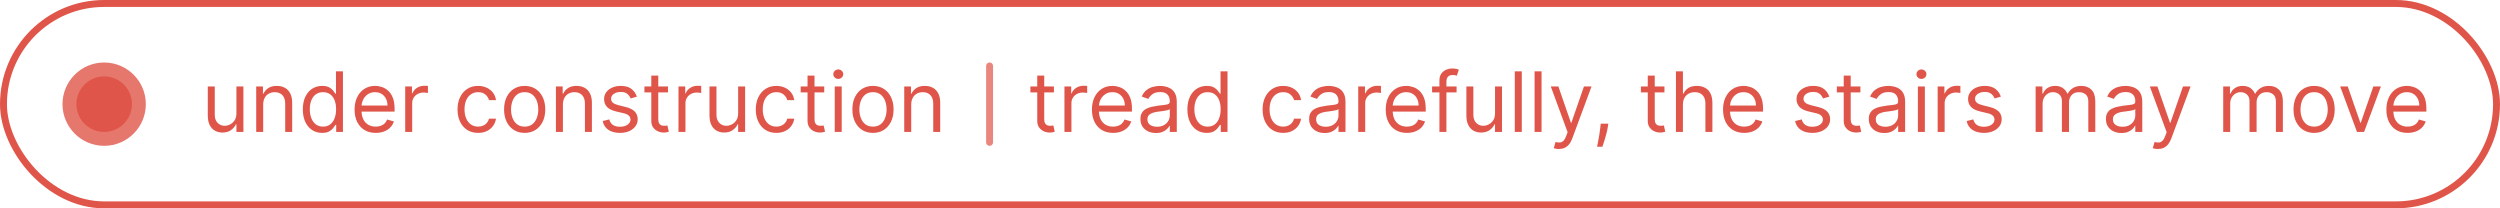
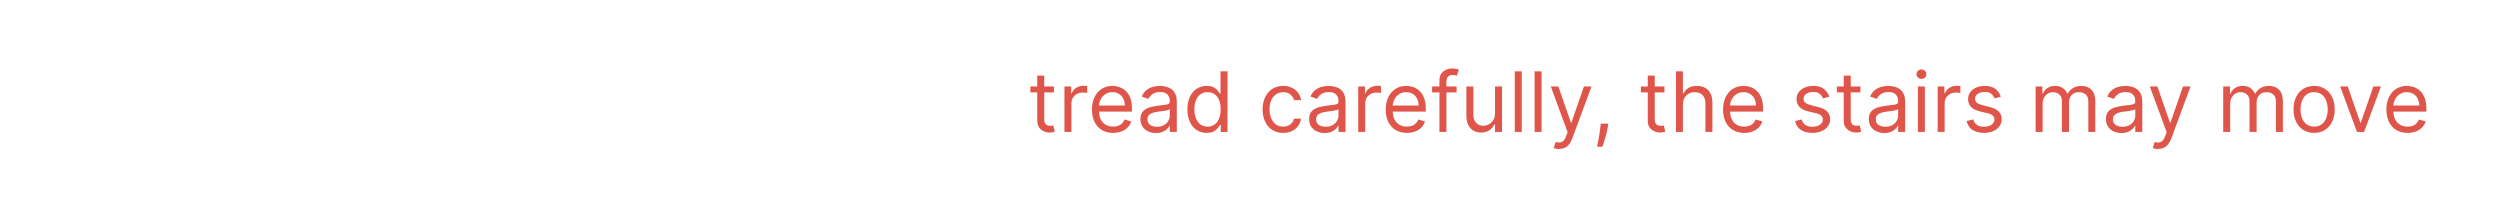
<svg xmlns="http://www.w3.org/2000/svg" width="360" height="30" viewBox="0 0 360 30" fill="none">
  <rect x="0.5" y="0.5" width="359" height="29" rx="14.5" fill="white" />
-   <rect x="0.5" y="0.5" width="359" height="29" rx="14.5" stroke="#E05549" />
  <g opacity="0.8" filter="url(#filter0_f_2062_161)">
-     <circle cx="15" cy="15" r="6" fill="#E05549" />
-   </g>
-   <circle cx="15" cy="15" r="4" fill="#E05549" />
-   <path d="M34.045 16.324V12.454H35.051V19H34.045V17.892H33.977C33.824 18.224 33.585 18.507 33.261 18.74C32.938 18.97 32.528 19.085 32.034 19.085C31.625 19.085 31.261 18.996 30.943 18.817C30.625 18.635 30.375 18.362 30.193 17.999C30.011 17.632 29.921 17.171 29.921 16.614V12.454H30.926V16.546C30.926 17.023 31.06 17.403 31.327 17.688C31.597 17.972 31.94 18.114 32.358 18.114C32.608 18.114 32.862 18.05 33.121 17.922C33.382 17.794 33.601 17.598 33.777 17.334C33.956 17.07 34.045 16.733 34.045 16.324ZM37.899 15.062V19H36.893V12.454H37.865V13.477H37.95C38.103 13.145 38.336 12.878 38.649 12.676C38.961 12.472 39.365 12.369 39.859 12.369C40.302 12.369 40.69 12.46 41.022 12.642C41.355 12.821 41.613 13.094 41.798 13.46C41.983 13.824 42.075 14.284 42.075 14.841V19H41.069V14.909C41.069 14.395 40.936 13.994 40.669 13.707C40.402 13.418 40.035 13.273 39.569 13.273C39.248 13.273 38.961 13.342 38.709 13.482C38.459 13.621 38.261 13.824 38.116 14.091C37.971 14.358 37.899 14.682 37.899 15.062ZM46.384 19.136C45.839 19.136 45.357 18.999 44.94 18.723C44.522 18.445 44.195 18.053 43.959 17.547C43.724 17.038 43.606 16.438 43.606 15.744C43.606 15.057 43.724 14.46 43.959 13.954C44.195 13.449 44.523 13.058 44.944 12.783C45.364 12.507 45.85 12.369 46.401 12.369C46.827 12.369 47.164 12.44 47.411 12.582C47.661 12.722 47.852 12.881 47.982 13.06C48.116 13.236 48.219 13.381 48.293 13.494H48.379V10.273H49.384V19H48.413V17.994H48.293C48.219 18.114 48.114 18.264 47.978 18.446C47.842 18.625 47.647 18.785 47.394 18.928C47.141 19.067 46.805 19.136 46.384 19.136ZM46.521 18.233C46.924 18.233 47.265 18.128 47.543 17.918C47.822 17.704 48.033 17.41 48.178 17.035C48.323 16.658 48.396 16.222 48.396 15.727C48.396 15.239 48.325 14.811 48.182 14.445C48.041 14.075 47.83 13.788 47.552 13.584C47.273 13.376 46.93 13.273 46.521 13.273C46.094 13.273 45.739 13.382 45.455 13.601C45.174 13.817 44.962 14.111 44.82 14.483C44.681 14.852 44.611 15.267 44.611 15.727C44.611 16.193 44.682 16.616 44.825 16.997C44.969 17.375 45.182 17.676 45.464 17.901C45.748 18.122 46.1 18.233 46.521 18.233ZM54.11 19.136C53.479 19.136 52.935 18.997 52.478 18.719C52.023 18.438 51.673 18.046 51.425 17.543C51.181 17.037 51.059 16.449 51.059 15.778C51.059 15.108 51.181 14.517 51.425 14.006C51.673 13.492 52.016 13.091 52.457 12.804C52.9 12.514 53.417 12.369 54.008 12.369C54.349 12.369 54.685 12.426 55.018 12.54C55.35 12.653 55.653 12.838 55.925 13.094C56.198 13.347 56.416 13.682 56.577 14.099C56.739 14.517 56.82 15.031 56.82 15.642V16.068H51.775V15.199H55.798C55.798 14.829 55.724 14.5 55.576 14.21C55.431 13.921 55.224 13.692 54.954 13.524C54.687 13.357 54.371 13.273 54.008 13.273C53.607 13.273 53.261 13.372 52.968 13.571C52.678 13.767 52.455 14.023 52.299 14.338C52.143 14.653 52.065 14.992 52.065 15.352V15.932C52.065 16.426 52.15 16.845 52.32 17.189C52.494 17.53 52.734 17.79 53.041 17.969C53.347 18.145 53.704 18.233 54.11 18.233C54.374 18.233 54.613 18.196 54.826 18.122C55.042 18.046 55.228 17.932 55.384 17.781C55.541 17.628 55.661 17.438 55.746 17.21L56.718 17.483C56.616 17.812 56.444 18.102 56.202 18.352C55.961 18.599 55.663 18.793 55.307 18.932C54.952 19.068 54.553 19.136 54.11 19.136ZM58.35 19V12.454H59.322V13.443H59.39C59.509 13.119 59.725 12.857 60.038 12.655C60.35 12.453 60.702 12.352 61.094 12.352C61.168 12.352 61.261 12.354 61.371 12.357C61.482 12.359 61.566 12.364 61.623 12.369V13.392C61.589 13.383 61.511 13.371 61.389 13.354C61.269 13.334 61.143 13.324 61.009 13.324C60.691 13.324 60.407 13.391 60.157 13.524C59.91 13.655 59.714 13.837 59.569 14.07C59.427 14.3 59.356 14.562 59.356 14.858V19H58.35ZM68.849 19.136C68.235 19.136 67.707 18.991 67.264 18.702C66.821 18.412 66.48 18.013 66.241 17.504C66.002 16.996 65.883 16.415 65.883 15.761C65.883 15.097 66.005 14.51 66.25 14.001C66.497 13.49 66.841 13.091 67.281 12.804C67.724 12.514 68.241 12.369 68.832 12.369C69.292 12.369 69.707 12.454 70.076 12.625C70.446 12.796 70.748 13.034 70.984 13.341C71.22 13.648 71.366 14.006 71.423 14.415H70.417C70.341 14.117 70.17 13.852 69.906 13.622C69.644 13.389 69.292 13.273 68.849 13.273C68.457 13.273 68.113 13.375 67.818 13.579C67.525 13.781 67.296 14.067 67.132 14.436C66.97 14.803 66.889 15.233 66.889 15.727C66.889 16.233 66.968 16.673 67.127 17.048C67.289 17.423 67.517 17.715 67.809 17.922C68.105 18.129 68.451 18.233 68.849 18.233C69.11 18.233 69.348 18.188 69.561 18.097C69.774 18.006 69.954 17.875 70.102 17.704C70.25 17.534 70.355 17.329 70.417 17.091H71.423C71.366 17.477 71.225 17.825 71.001 18.135C70.779 18.442 70.485 18.686 70.119 18.868C69.755 19.047 69.332 19.136 68.849 19.136ZM75.552 19.136C74.961 19.136 74.443 18.996 73.997 18.715C73.554 18.433 73.207 18.04 72.957 17.534C72.71 17.028 72.586 16.438 72.586 15.761C72.586 15.079 72.71 14.484 72.957 13.976C73.207 13.467 73.554 13.072 73.997 12.791C74.443 12.51 74.961 12.369 75.552 12.369C76.143 12.369 76.66 12.51 77.103 12.791C77.549 13.072 77.896 13.467 78.143 13.976C78.393 14.484 78.518 15.079 78.518 15.761C78.518 16.438 78.393 17.028 78.143 17.534C77.896 18.04 77.549 18.433 77.103 18.715C76.66 18.996 76.143 19.136 75.552 19.136ZM75.552 18.233C76.001 18.233 76.37 18.118 76.66 17.888C76.95 17.658 77.164 17.355 77.304 16.98C77.443 16.605 77.512 16.199 77.512 15.761C77.512 15.324 77.443 14.916 77.304 14.538C77.164 14.161 76.95 13.855 76.66 13.622C76.37 13.389 76.001 13.273 75.552 13.273C75.103 13.273 74.734 13.389 74.444 13.622C74.154 13.855 73.94 14.161 73.801 14.538C73.662 14.916 73.592 15.324 73.592 15.761C73.592 16.199 73.662 16.605 73.801 16.98C73.94 17.355 74.154 17.658 74.444 17.888C74.734 18.118 75.103 18.233 75.552 18.233ZM81.059 15.062V19H80.053V12.454H81.025V13.477H81.11C81.263 13.145 81.496 12.878 81.809 12.676C82.121 12.472 82.525 12.369 83.019 12.369C83.462 12.369 83.85 12.46 84.183 12.642C84.515 12.821 84.773 13.094 84.958 13.46C85.143 13.824 85.235 14.284 85.235 14.841V19H84.229V14.909C84.229 14.395 84.096 13.994 83.829 13.707C83.562 13.418 83.195 13.273 82.729 13.273C82.408 13.273 82.121 13.342 81.869 13.482C81.619 13.621 81.421 13.824 81.276 14.091C81.131 14.358 81.059 14.682 81.059 15.062ZM91.709 13.921L90.806 14.176C90.749 14.026 90.665 13.879 90.554 13.737C90.446 13.592 90.299 13.473 90.111 13.379C89.924 13.286 89.684 13.239 89.391 13.239C88.99 13.239 88.657 13.331 88.39 13.516C88.125 13.697 87.993 13.929 87.993 14.21C87.993 14.46 88.084 14.658 88.266 14.803C88.448 14.947 88.732 15.068 89.118 15.165L90.09 15.403C90.675 15.546 91.111 15.763 91.398 16.055C91.685 16.345 91.829 16.719 91.829 17.176C91.829 17.551 91.721 17.886 91.505 18.182C91.291 18.477 90.993 18.71 90.61 18.881C90.226 19.051 89.78 19.136 89.272 19.136C88.604 19.136 88.052 18.991 87.614 18.702C87.177 18.412 86.9 17.989 86.783 17.432L87.738 17.193C87.829 17.546 88 17.81 88.253 17.986C88.509 18.162 88.843 18.25 89.255 18.25C89.723 18.25 90.096 18.151 90.371 17.952C90.65 17.75 90.789 17.509 90.789 17.227C90.789 17 90.709 16.81 90.55 16.656C90.391 16.5 90.147 16.384 89.817 16.307L88.726 16.051C88.127 15.909 87.686 15.689 87.405 15.391C87.127 15.089 86.988 14.713 86.988 14.261C86.988 13.892 87.091 13.565 87.299 13.281C87.509 12.997 87.794 12.774 88.155 12.612C88.519 12.45 88.931 12.369 89.391 12.369C90.039 12.369 90.547 12.511 90.916 12.796C91.289 13.079 91.553 13.454 91.709 13.921ZM96.189 12.454V13.307H92.797V12.454H96.189ZM93.785 10.886H94.791V17.125C94.791 17.409 94.832 17.622 94.915 17.764C95 17.903 95.108 17.997 95.239 18.046C95.372 18.091 95.513 18.114 95.66 18.114C95.771 18.114 95.862 18.108 95.933 18.097C96.004 18.082 96.061 18.071 96.104 18.062L96.308 18.966C96.24 18.991 96.145 19.017 96.023 19.043C95.901 19.071 95.746 19.085 95.558 19.085C95.274 19.085 94.996 19.024 94.723 18.902C94.453 18.78 94.229 18.594 94.05 18.344C93.874 18.094 93.785 17.778 93.785 17.398V10.886ZM97.702 19V12.454H98.673V13.443H98.742C98.861 13.119 99.077 12.857 99.389 12.655C99.702 12.453 100.054 12.352 100.446 12.352C100.52 12.352 100.612 12.354 100.723 12.357C100.834 12.359 100.918 12.364 100.974 12.369V13.392C100.94 13.383 100.862 13.371 100.74 13.354C100.621 13.334 100.494 13.324 100.361 13.324C100.043 13.324 99.758 13.391 99.508 13.524C99.261 13.655 99.065 13.837 98.921 14.07C98.778 14.3 98.707 14.562 98.707 14.858V19H97.702ZM106.292 16.324V12.454H107.297V19H106.292V17.892H106.223C106.07 18.224 105.831 18.507 105.507 18.74C105.184 18.97 104.775 19.085 104.28 19.085C103.871 19.085 103.507 18.996 103.189 18.817C102.871 18.635 102.621 18.362 102.439 17.999C102.257 17.632 102.167 17.171 102.167 16.614V12.454H103.172V16.546C103.172 17.023 103.306 17.403 103.573 17.688C103.843 17.972 104.186 18.114 104.604 18.114C104.854 18.114 105.108 18.05 105.367 17.922C105.628 17.794 105.847 17.598 106.023 17.334C106.202 17.07 106.292 16.733 106.292 16.324ZM111.798 19.136C111.185 19.136 110.656 18.991 110.213 18.702C109.77 18.412 109.429 18.013 109.19 17.504C108.952 16.996 108.832 16.415 108.832 15.761C108.832 15.097 108.955 14.51 109.199 14.001C109.446 13.49 109.79 13.091 110.23 12.804C110.673 12.514 111.19 12.369 111.781 12.369C112.241 12.369 112.656 12.454 113.026 12.625C113.395 12.796 113.697 13.034 113.933 13.341C114.169 13.648 114.315 14.006 114.372 14.415H113.366C113.29 14.117 113.119 13.852 112.855 13.622C112.594 13.389 112.241 13.273 111.798 13.273C111.406 13.273 111.063 13.375 110.767 13.579C110.474 13.781 110.246 14.067 110.081 14.436C109.919 14.803 109.838 15.233 109.838 15.727C109.838 16.233 109.918 16.673 110.077 17.048C110.239 17.423 110.466 17.715 110.759 17.922C111.054 18.129 111.401 18.233 111.798 18.233C112.06 18.233 112.297 18.188 112.51 18.097C112.723 18.006 112.903 17.875 113.051 17.704C113.199 17.534 113.304 17.329 113.366 17.091H114.372C114.315 17.477 114.175 17.825 113.95 18.135C113.729 18.442 113.435 18.686 113.068 18.868C112.705 19.047 112.281 19.136 111.798 19.136ZM118.689 12.454V13.307H115.297V12.454H118.689ZM116.286 10.886H117.291V17.125C117.291 17.409 117.332 17.622 117.415 17.764C117.5 17.903 117.608 17.997 117.739 18.046C117.872 18.091 118.013 18.114 118.161 18.114C118.271 18.114 118.362 18.108 118.433 18.097C118.504 18.082 118.561 18.071 118.604 18.062L118.808 18.966C118.74 18.991 118.645 19.017 118.523 19.043C118.401 19.071 118.246 19.085 118.058 19.085C117.774 19.085 117.496 19.024 117.223 18.902C116.953 18.78 116.729 18.594 116.55 18.344C116.374 18.094 116.286 17.778 116.286 17.398V10.886ZM120.202 19V12.454H121.207V19H120.202ZM120.713 11.364C120.517 11.364 120.348 11.297 120.206 11.163C120.067 11.03 119.997 10.869 119.997 10.682C119.997 10.494 120.067 10.334 120.206 10.2C120.348 10.067 120.517 10 120.713 10C120.909 10 121.077 10.067 121.216 10.2C121.358 10.334 121.429 10.494 121.429 10.682C121.429 10.869 121.358 11.03 121.216 11.163C121.077 11.297 120.909 11.364 120.713 11.364ZM125.708 19.136C125.118 19.136 124.599 18.996 124.153 18.715C123.71 18.433 123.363 18.04 123.113 17.534C122.866 17.028 122.743 16.438 122.743 15.761C122.743 15.079 122.866 14.484 123.113 13.976C123.363 13.467 123.71 13.072 124.153 12.791C124.599 12.51 125.118 12.369 125.708 12.369C126.299 12.369 126.816 12.51 127.26 12.791C127.706 13.072 128.052 13.467 128.299 13.976C128.549 14.484 128.674 15.079 128.674 15.761C128.674 16.438 128.549 17.028 128.299 17.534C128.052 18.04 127.706 18.433 127.26 18.715C126.816 18.996 126.299 19.136 125.708 19.136ZM125.708 18.233C126.157 18.233 126.527 18.118 126.816 17.888C127.106 17.658 127.321 17.355 127.46 16.98C127.599 16.605 127.669 16.199 127.669 15.761C127.669 15.324 127.599 14.916 127.46 14.538C127.321 14.161 127.106 13.855 126.816 13.622C126.527 13.389 126.157 13.273 125.708 13.273C125.26 13.273 124.89 13.389 124.6 13.622C124.311 13.855 124.096 14.161 123.957 14.538C123.818 14.916 123.748 15.324 123.748 15.761C123.748 16.199 123.818 16.605 123.957 16.98C124.096 17.355 124.311 17.658 124.6 17.888C124.89 18.118 125.26 18.233 125.708 18.233ZM131.215 15.062V19H130.21V12.454H131.181V13.477H131.266C131.42 13.145 131.653 12.878 131.965 12.676C132.278 12.472 132.681 12.369 133.175 12.369C133.619 12.369 134.006 12.46 134.339 12.642C134.671 12.821 134.93 13.094 135.114 13.46C135.299 13.824 135.391 14.284 135.391 14.841V19H134.386V14.909C134.386 14.395 134.252 13.994 133.985 13.707C133.718 13.418 133.352 13.273 132.886 13.273C132.565 13.273 132.278 13.342 132.025 13.482C131.775 13.621 131.577 13.824 131.433 14.091C131.288 14.358 131.215 14.682 131.215 15.062Z" fill="#E05549" />
+     </g>
  <path d="M151.767 12.454V13.307H148.375V12.454H151.767ZM149.364 10.886H150.369V17.125C150.369 17.409 150.411 17.622 150.493 17.764C150.578 17.903 150.686 17.997 150.817 18.046C150.95 18.091 151.091 18.114 151.239 18.114C151.349 18.114 151.44 18.108 151.511 18.097C151.582 18.082 151.639 18.071 151.682 18.062L151.886 18.966C151.818 18.991 151.723 19.017 151.601 19.043C151.479 19.071 151.324 19.085 151.136 19.085C150.852 19.085 150.574 19.024 150.301 18.902C150.031 18.78 149.807 18.594 149.628 18.344C149.452 18.094 149.364 17.778 149.364 17.398V10.886ZM153.28 19V12.454H154.251V13.443H154.32C154.439 13.119 154.655 12.857 154.967 12.655C155.28 12.453 155.632 12.352 156.024 12.352C156.098 12.352 156.19 12.354 156.301 12.357C156.412 12.359 156.496 12.364 156.553 12.369V13.392C156.518 13.383 156.44 13.371 156.318 13.354C156.199 13.334 156.072 13.324 155.939 13.324C155.621 13.324 155.337 13.391 155.087 13.524C154.839 13.655 154.643 13.837 154.499 14.07C154.357 14.3 154.286 14.562 154.286 14.858V19H153.28ZM160.29 19.136C159.659 19.136 159.115 18.997 158.658 18.719C158.203 18.438 157.852 18.046 157.605 17.543C157.361 17.037 157.239 16.449 157.239 15.778C157.239 15.108 157.361 14.517 157.605 14.006C157.852 13.492 158.196 13.091 158.636 12.804C159.08 12.514 159.597 12.369 160.188 12.369C160.528 12.369 160.865 12.426 161.197 12.54C161.53 12.653 161.832 12.838 162.105 13.094C162.378 13.347 162.595 13.682 162.757 14.099C162.919 14.517 163 15.031 163 15.642V16.068H157.955V15.199H161.977C161.977 14.829 161.903 14.5 161.756 14.21C161.611 13.921 161.403 13.692 161.134 13.524C160.866 13.357 160.551 13.273 160.188 13.273C159.787 13.273 159.44 13.372 159.148 13.571C158.858 13.767 158.635 14.023 158.479 14.338C158.322 14.653 158.244 14.992 158.244 15.352V15.932C158.244 16.426 158.33 16.845 158.5 17.189C158.673 17.53 158.913 17.79 159.22 17.969C159.527 18.145 159.884 18.233 160.29 18.233C160.554 18.233 160.793 18.196 161.006 18.122C161.222 18.046 161.408 17.932 161.564 17.781C161.72 17.628 161.841 17.438 161.926 17.21L162.898 17.483C162.795 17.812 162.624 18.102 162.382 18.352C162.141 18.599 161.842 18.793 161.487 18.932C161.132 19.068 160.733 19.136 160.29 19.136ZM166.456 19.153C166.041 19.153 165.665 19.075 165.327 18.919C164.989 18.76 164.72 18.531 164.521 18.233C164.322 17.932 164.223 17.568 164.223 17.142C164.223 16.767 164.297 16.463 164.445 16.23C164.592 15.994 164.79 15.81 165.037 15.676C165.284 15.543 165.557 15.443 165.855 15.378C166.156 15.31 166.459 15.256 166.763 15.216C167.161 15.165 167.483 15.126 167.73 15.101C167.98 15.072 168.162 15.026 168.276 14.96C168.392 14.895 168.45 14.781 168.45 14.619V14.585C168.45 14.165 168.335 13.838 168.105 13.605C167.878 13.372 167.533 13.256 167.07 13.256C166.589 13.256 166.213 13.361 165.94 13.571C165.668 13.781 165.476 14.006 165.365 14.244L164.411 13.903C164.581 13.506 164.808 13.196 165.092 12.974C165.379 12.75 165.692 12.594 166.03 12.506C166.371 12.415 166.706 12.369 167.036 12.369C167.246 12.369 167.487 12.395 167.76 12.446C168.036 12.494 168.301 12.595 168.557 12.749C168.815 12.902 169.03 13.133 169.2 13.443C169.371 13.753 169.456 14.168 169.456 14.688V19H168.45V18.114H168.399C168.331 18.256 168.217 18.408 168.058 18.57C167.899 18.732 167.688 18.869 167.423 18.983C167.159 19.097 166.837 19.153 166.456 19.153ZM166.609 18.25C167.007 18.25 167.342 18.172 167.615 18.016C167.891 17.859 168.098 17.658 168.237 17.41C168.379 17.163 168.45 16.903 168.45 16.631V15.71C168.408 15.761 168.314 15.808 168.169 15.851C168.027 15.891 167.862 15.926 167.675 15.957C167.49 15.986 167.31 16.011 167.134 16.034C166.96 16.054 166.82 16.071 166.712 16.085C166.45 16.119 166.206 16.175 165.979 16.251C165.754 16.325 165.572 16.438 165.433 16.588C165.297 16.736 165.229 16.938 165.229 17.193C165.229 17.543 165.358 17.807 165.616 17.986C165.878 18.162 166.209 18.25 166.609 18.25ZM173.763 19.136C173.218 19.136 172.736 18.999 172.319 18.723C171.901 18.445 171.574 18.053 171.338 17.547C171.103 17.038 170.985 16.438 170.985 15.744C170.985 15.057 171.103 14.46 171.338 13.954C171.574 13.449 171.902 13.058 172.323 12.783C172.743 12.507 173.229 12.369 173.78 12.369C174.206 12.369 174.543 12.44 174.79 12.582C175.04 12.722 175.23 12.881 175.361 13.06C175.495 13.236 175.598 13.381 175.672 13.494H175.757V10.273H176.763V19H175.792V17.994H175.672C175.598 18.114 175.493 18.264 175.357 18.446C175.221 18.625 175.026 18.785 174.773 18.928C174.52 19.067 174.184 19.136 173.763 19.136ZM173.9 18.233C174.303 18.233 174.644 18.128 174.922 17.918C175.201 17.704 175.412 17.41 175.557 17.035C175.702 16.658 175.775 16.222 175.775 15.727C175.775 15.239 175.703 14.811 175.561 14.445C175.419 14.075 175.209 13.788 174.931 13.584C174.652 13.376 174.309 13.273 173.9 13.273C173.473 13.273 173.118 13.382 172.834 13.601C172.553 13.817 172.341 14.111 172.199 14.483C172.06 14.852 171.99 15.267 171.99 15.727C171.99 16.193 172.061 16.616 172.203 16.997C172.348 17.375 172.561 17.676 172.843 17.901C173.127 18.122 173.479 18.233 173.9 18.233ZM184.779 19.136C184.165 19.136 183.637 18.991 183.194 18.702C182.75 18.412 182.409 18.013 182.171 17.504C181.932 16.996 181.813 16.415 181.813 15.761C181.813 15.097 181.935 14.51 182.179 14.001C182.426 13.49 182.77 13.091 183.211 12.804C183.654 12.514 184.171 12.369 184.762 12.369C185.222 12.369 185.637 12.454 186.006 12.625C186.375 12.796 186.678 13.034 186.914 13.341C187.15 13.648 187.296 14.006 187.353 14.415H186.347C186.27 14.117 186.1 13.852 185.836 13.622C185.574 13.389 185.222 13.273 184.779 13.273C184.387 13.273 184.043 13.375 183.748 13.579C183.455 13.781 183.226 14.067 183.061 14.436C182.9 14.803 182.819 15.233 182.819 15.727C182.819 16.233 182.898 16.673 183.057 17.048C183.219 17.423 183.446 17.715 183.739 17.922C184.034 18.129 184.381 18.233 184.779 18.233C185.04 18.233 185.277 18.188 185.49 18.097C185.703 18.006 185.884 17.875 186.032 17.704C186.179 17.534 186.284 17.329 186.347 17.091H187.353C187.296 17.477 187.155 17.825 186.931 18.135C186.709 18.442 186.415 18.686 186.049 18.868C185.685 19.047 185.262 19.136 184.779 19.136ZM190.749 19.153C190.334 19.153 189.958 19.075 189.62 18.919C189.282 18.76 189.013 18.531 188.814 18.233C188.615 17.932 188.516 17.568 188.516 17.142C188.516 16.767 188.59 16.463 188.738 16.23C188.885 15.994 189.083 15.81 189.33 15.676C189.577 15.543 189.85 15.443 190.148 15.378C190.449 15.31 190.752 15.256 191.056 15.216C191.453 15.165 191.776 15.126 192.023 15.101C192.273 15.072 192.455 15.026 192.569 14.96C192.685 14.895 192.743 14.781 192.743 14.619V14.585C192.743 14.165 192.628 13.838 192.398 13.605C192.171 13.372 191.826 13.256 191.363 13.256C190.882 13.256 190.506 13.361 190.233 13.571C189.961 13.781 189.769 14.006 189.658 14.244L188.703 13.903C188.874 13.506 189.101 13.196 189.385 12.974C189.672 12.75 189.985 12.594 190.323 12.506C190.664 12.415 190.999 12.369 191.328 12.369C191.539 12.369 191.78 12.395 192.053 12.446C192.328 12.494 192.594 12.595 192.85 12.749C193.108 12.902 193.323 13.133 193.493 13.443C193.664 13.753 193.749 14.168 193.749 14.688V19H192.743V18.114H192.692C192.624 18.256 192.51 18.408 192.351 18.57C192.192 18.732 191.98 18.869 191.716 18.983C191.452 19.097 191.13 19.153 190.749 19.153ZM190.902 18.25C191.3 18.25 191.635 18.172 191.908 18.016C192.184 17.859 192.391 17.658 192.53 17.41C192.672 17.163 192.743 16.903 192.743 16.631V15.71C192.701 15.761 192.607 15.808 192.462 15.851C192.32 15.891 192.155 15.926 191.968 15.957C191.783 15.986 191.603 16.011 191.426 16.034C191.253 16.054 191.113 16.071 191.005 16.085C190.743 16.119 190.499 16.175 190.272 16.251C190.047 16.325 189.865 16.438 189.726 16.588C189.59 16.736 189.522 16.938 189.522 17.193C189.522 17.543 189.651 17.807 189.909 17.986C190.171 18.162 190.502 18.25 190.902 18.25ZM195.585 19V12.454H196.556V13.443H196.624C196.744 13.119 196.96 12.857 197.272 12.655C197.585 12.453 197.937 12.352 198.329 12.352C198.403 12.352 198.495 12.354 198.606 12.357C198.717 12.359 198.8 12.364 198.857 12.369V13.392C198.823 13.383 198.745 13.371 198.623 13.354C198.504 13.334 198.377 13.324 198.244 13.324C197.925 13.324 197.641 13.391 197.391 13.524C197.144 13.655 196.948 13.837 196.803 14.07C196.661 14.3 196.59 14.562 196.59 14.858V19H195.585ZM202.594 19.136C201.964 19.136 201.42 18.997 200.962 18.719C200.508 18.438 200.157 18.046 199.91 17.543C199.665 17.037 199.543 16.449 199.543 15.778C199.543 15.108 199.665 14.517 199.91 14.006C200.157 13.492 200.501 13.091 200.941 12.804C201.384 12.514 201.901 12.369 202.492 12.369C202.833 12.369 203.17 12.426 203.502 12.54C203.835 12.653 204.137 12.838 204.41 13.094C204.683 13.347 204.9 13.682 205.062 14.099C205.224 14.517 205.305 15.031 205.305 15.642V16.068H200.259V15.199H204.282C204.282 14.829 204.208 14.5 204.06 14.21C203.915 13.921 203.708 13.692 203.438 13.524C203.171 13.357 202.856 13.273 202.492 13.273C202.092 13.273 201.745 13.372 201.452 13.571C201.163 13.767 200.94 14.023 200.783 14.338C200.627 14.653 200.549 14.992 200.549 15.352V15.932C200.549 16.426 200.634 16.845 200.805 17.189C200.978 17.53 201.218 17.79 201.525 17.969C201.832 18.145 202.188 18.233 202.594 18.233C202.859 18.233 203.097 18.196 203.31 18.122C203.526 18.046 203.712 17.932 203.869 17.781C204.025 17.628 204.146 17.438 204.231 17.21L205.202 17.483C205.1 17.812 204.928 18.102 204.687 18.352C204.445 18.599 204.147 18.793 203.792 18.932C203.437 19.068 203.038 19.136 202.594 19.136ZM209.749 12.454V13.307H206.221V12.454H209.749ZM207.278 19V11.551C207.278 11.176 207.366 10.864 207.542 10.614C207.718 10.364 207.947 10.176 208.228 10.051C208.509 9.926 208.806 9.864 209.119 9.864C209.366 9.864 209.567 9.884 209.724 9.923C209.88 9.963 209.996 10 210.073 10.034L209.783 10.903C209.732 10.886 209.661 10.865 209.57 10.839C209.482 10.814 209.366 10.801 209.221 10.801C208.888 10.801 208.648 10.885 208.501 11.053C208.356 11.22 208.283 11.466 208.283 11.79V19H207.278ZM215.284 16.324V12.454H216.289V19H215.284V17.892H215.216C215.062 18.224 214.824 18.507 214.5 18.74C214.176 18.97 213.767 19.085 213.272 19.085C212.863 19.085 212.5 18.996 212.181 18.817C211.863 18.635 211.613 18.362 211.431 17.999C211.25 17.632 211.159 17.171 211.159 16.614V12.454H212.164V16.546C212.164 17.023 212.298 17.403 212.565 17.688C212.835 17.972 213.179 18.114 213.596 18.114C213.846 18.114 214.1 18.05 214.359 17.922C214.62 17.794 214.839 17.598 215.015 17.334C215.194 17.07 215.284 16.733 215.284 16.324ZM219.137 10.273V19H218.131V10.273H219.137ZM221.985 10.273V19H220.979V10.273H221.985ZM224.474 21.454C224.304 21.454 224.152 21.44 224.018 21.412C223.885 21.386 223.793 21.361 223.741 21.335L223.997 20.449C224.241 20.511 224.457 20.534 224.645 20.517C224.832 20.5 224.999 20.416 225.143 20.266C225.291 20.118 225.426 19.878 225.548 19.546L225.736 19.034L223.315 12.454H224.406L226.213 17.671H226.281L228.088 12.454H229.179L226.401 19.954C226.276 20.293 226.121 20.572 225.936 20.794C225.751 21.018 225.537 21.185 225.293 21.293C225.051 21.401 224.778 21.454 224.474 21.454ZM231.596 17.807L231.528 18.267C231.48 18.591 231.406 18.938 231.306 19.307C231.21 19.676 231.109 20.024 231.004 20.351C230.899 20.678 230.812 20.938 230.744 21.131H229.977C230.014 20.949 230.062 20.709 230.122 20.41C230.181 20.112 230.241 19.778 230.301 19.409C230.363 19.043 230.414 18.668 230.454 18.284L230.505 17.807H231.596ZM239.681 12.454V13.307H236.289V12.454H239.681ZM237.278 10.886H238.283V17.125C238.283 17.409 238.325 17.622 238.407 17.764C238.492 17.903 238.6 17.997 238.731 18.046C238.864 18.091 239.005 18.114 239.153 18.114C239.263 18.114 239.354 18.108 239.425 18.097C239.496 18.082 239.553 18.071 239.596 18.062L239.8 18.966C239.732 18.991 239.637 19.017 239.515 19.043C239.393 19.071 239.238 19.085 239.05 19.085C238.766 19.085 238.488 19.024 238.215 18.902C237.945 18.78 237.721 18.594 237.542 18.344C237.366 18.094 237.278 17.778 237.278 17.398V10.886ZM242.34 15.062V19H241.335V10.273H242.34V13.477H242.425C242.579 13.139 242.809 12.871 243.116 12.672C243.425 12.47 243.837 12.369 244.352 12.369C244.798 12.369 245.188 12.459 245.523 12.638C245.859 12.814 246.119 13.085 246.303 13.452C246.491 13.815 246.585 14.278 246.585 14.841V19H245.579V14.909C245.579 14.389 245.444 13.987 245.174 13.703C244.907 13.416 244.536 13.273 244.062 13.273C243.732 13.273 243.437 13.342 243.175 13.482C242.917 13.621 242.712 13.824 242.562 14.091C242.414 14.358 242.34 14.682 242.34 15.062ZM251.169 19.136C250.538 19.136 249.994 18.997 249.537 18.719C249.082 18.438 248.731 18.046 248.484 17.543C248.24 17.037 248.118 16.449 248.118 15.778C248.118 15.108 248.24 14.517 248.484 14.006C248.731 13.492 249.075 13.091 249.515 12.804C249.958 12.514 250.475 12.369 251.066 12.369C251.407 12.369 251.744 12.426 252.076 12.54C252.409 12.653 252.711 12.838 252.984 13.094C253.257 13.347 253.474 13.682 253.636 14.099C253.798 14.517 253.879 15.031 253.879 15.642V16.068H248.833V15.199H252.856C252.856 14.829 252.782 14.5 252.635 14.21C252.49 13.921 252.282 13.692 252.012 13.524C251.745 13.357 251.43 13.273 251.066 13.273C250.666 13.273 250.319 13.372 250.027 13.571C249.737 13.767 249.514 14.023 249.358 14.338C249.201 14.653 249.123 14.992 249.123 15.352V15.932C249.123 16.426 249.208 16.845 249.379 17.189C249.552 17.53 249.792 17.79 250.099 17.969C250.406 18.145 250.762 18.233 251.169 18.233C251.433 18.233 251.672 18.196 251.885 18.122C252.1 18.046 252.287 17.932 252.443 17.781C252.599 17.628 252.72 17.438 252.805 17.21L253.777 17.483C253.674 17.812 253.502 18.102 253.261 18.352C253.02 18.599 252.721 18.793 252.366 18.932C252.011 19.068 251.612 19.136 251.169 19.136ZM263.42 13.921L262.517 14.176C262.46 14.026 262.376 13.879 262.265 13.737C262.157 13.592 262.01 13.473 261.822 13.379C261.635 13.286 261.395 13.239 261.102 13.239C260.701 13.239 260.368 13.331 260.1 13.516C259.836 13.697 259.704 13.929 259.704 14.21C259.704 14.46 259.795 14.658 259.977 14.803C260.159 14.947 260.443 15.068 260.829 15.165L261.801 15.403C262.386 15.546 262.822 15.763 263.109 16.055C263.396 16.345 263.539 16.719 263.539 17.176C263.539 17.551 263.431 17.886 263.216 18.182C263.002 18.477 262.704 18.71 262.321 18.881C261.937 19.051 261.491 19.136 260.983 19.136C260.315 19.136 259.762 18.991 259.325 18.702C258.887 18.412 258.61 17.989 258.494 17.432L259.449 17.193C259.539 17.546 259.711 17.81 259.964 17.986C260.22 18.162 260.554 18.25 260.966 18.25C261.434 18.25 261.806 18.151 262.082 17.952C262.36 17.75 262.5 17.509 262.5 17.227C262.5 17 262.42 16.81 262.261 16.656C262.102 16.5 261.858 16.384 261.528 16.307L260.437 16.051C259.838 15.909 259.397 15.689 259.116 15.391C258.838 15.089 258.699 14.713 258.699 14.261C258.699 13.892 258.802 13.565 259.01 13.281C259.22 12.997 259.505 12.774 259.866 12.612C260.23 12.45 260.642 12.369 261.102 12.369C261.75 12.369 262.258 12.511 262.627 12.796C263 13.079 263.264 13.454 263.42 13.921ZM267.9 12.454V13.307H264.508V12.454H267.9ZM265.496 10.886H266.502V17.125C266.502 17.409 266.543 17.622 266.626 17.764C266.711 17.903 266.819 17.997 266.95 18.046C267.083 18.091 267.224 18.114 267.371 18.114C267.482 18.114 267.573 18.108 267.644 18.097C267.715 18.082 267.772 18.071 267.815 18.062L268.019 18.966C267.951 18.991 267.856 19.017 267.734 19.043C267.612 19.071 267.457 19.085 267.269 19.085C266.985 19.085 266.707 19.024 266.434 18.902C266.164 18.78 265.94 18.594 265.761 18.344C265.585 18.094 265.496 17.778 265.496 17.398V10.886ZM271.339 19.153C270.924 19.153 270.548 19.075 270.21 18.919C269.871 18.76 269.603 18.531 269.404 18.233C269.205 17.932 269.106 17.568 269.106 17.142C269.106 16.767 269.18 16.463 269.327 16.23C269.475 15.994 269.673 15.81 269.92 15.676C270.167 15.543 270.44 15.443 270.738 15.378C271.039 15.31 271.342 15.256 271.646 15.216C272.043 15.165 272.366 15.126 272.613 15.101C272.863 15.072 273.045 15.026 273.158 14.96C273.275 14.895 273.333 14.781 273.333 14.619V14.585C273.333 14.165 273.218 13.838 272.988 13.605C272.761 13.372 272.415 13.256 271.952 13.256C271.472 13.256 271.096 13.361 270.823 13.571C270.55 13.781 270.359 14.006 270.248 14.244L269.293 13.903C269.464 13.506 269.691 13.196 269.975 12.974C270.262 12.75 270.575 12.594 270.913 12.506C271.254 12.415 271.589 12.369 271.918 12.369C272.129 12.369 272.37 12.395 272.643 12.446C272.918 12.494 273.184 12.595 273.44 12.749C273.698 12.902 273.913 13.133 274.083 13.443C274.254 13.753 274.339 14.168 274.339 14.688V19H273.333V18.114H273.282C273.214 18.256 273.1 18.408 272.941 18.57C272.782 18.732 272.57 18.869 272.306 18.983C272.042 19.097 271.719 19.153 271.339 19.153ZM271.492 18.25C271.89 18.25 272.225 18.172 272.498 18.016C272.773 17.859 272.981 17.658 273.12 17.41C273.262 17.163 273.333 16.903 273.333 16.631V15.71C273.29 15.761 273.197 15.808 273.052 15.851C272.91 15.891 272.745 15.926 272.558 15.957C272.373 15.986 272.192 16.011 272.016 16.034C271.843 16.054 271.702 16.071 271.594 16.085C271.333 16.119 271.089 16.175 270.862 16.251C270.637 16.325 270.455 16.438 270.316 16.588C270.18 16.736 270.112 16.938 270.112 17.193C270.112 17.543 270.241 17.807 270.499 17.986C270.761 18.162 271.092 18.25 271.492 18.25ZM276.174 19V12.454H277.18V19H276.174ZM276.686 11.364C276.49 11.364 276.321 11.297 276.179 11.163C276.039 11.03 275.97 10.869 275.97 10.682C275.97 10.494 276.039 10.334 276.179 10.2C276.321 10.067 276.49 10 276.686 10C276.882 10 277.049 10.067 277.189 10.2C277.331 10.334 277.402 10.494 277.402 10.682C277.402 10.869 277.331 11.03 277.189 11.163C277.049 11.297 276.882 11.364 276.686 11.364ZM279.022 19V12.454H279.994V13.443H280.062C280.181 13.119 280.397 12.857 280.71 12.655C281.022 12.453 281.374 12.352 281.766 12.352C281.84 12.352 281.933 12.354 282.043 12.357C282.154 12.359 282.238 12.364 282.295 12.369V13.392C282.261 13.383 282.183 13.371 282.06 13.354C281.941 13.334 281.815 13.324 281.681 13.324C281.363 13.324 281.079 13.391 280.829 13.524C280.582 13.655 280.386 13.837 280.241 14.07C280.099 14.3 280.028 14.562 280.028 14.858V19H279.022ZM288.123 13.921L287.22 14.176C287.163 14.026 287.079 13.879 286.968 13.737C286.86 13.592 286.713 13.473 286.525 13.379C286.338 13.286 286.098 13.239 285.805 13.239C285.404 13.239 285.071 13.331 284.804 13.516C284.539 13.697 284.407 13.929 284.407 14.21C284.407 14.46 284.498 14.658 284.68 14.803C284.862 14.947 285.146 15.068 285.532 15.165L286.504 15.403C287.089 15.546 287.525 15.763 287.812 16.055C288.099 16.345 288.243 16.719 288.243 17.176C288.243 17.551 288.135 17.886 287.919 18.182C287.706 18.477 287.407 18.71 287.024 18.881C286.64 19.051 286.194 19.136 285.686 19.136C285.018 19.136 284.466 18.991 284.028 18.702C283.591 18.412 283.314 17.989 283.197 17.432L284.152 17.193C284.243 17.546 284.414 17.81 284.667 17.986C284.923 18.162 285.257 18.25 285.669 18.25C286.137 18.25 286.51 18.151 286.785 17.952C287.064 17.75 287.203 17.509 287.203 17.227C287.203 17 287.123 16.81 286.964 16.656C286.805 16.5 286.561 16.384 286.231 16.307L285.14 16.051C284.541 15.909 284.1 15.689 283.819 15.391C283.541 15.089 283.402 14.713 283.402 14.261C283.402 13.892 283.505 13.565 283.713 13.281C283.923 12.997 284.208 12.774 284.569 12.612C284.933 12.45 285.345 12.369 285.805 12.369C286.453 12.369 286.961 12.511 287.331 12.796C287.703 13.079 287.967 13.454 288.123 13.921ZM293.131 19V12.454H294.103V13.477H294.188C294.325 13.128 294.545 12.857 294.849 12.663C295.153 12.467 295.518 12.369 295.944 12.369C296.376 12.369 296.735 12.467 297.022 12.663C297.312 12.857 297.538 13.128 297.7 13.477H297.768C297.935 13.139 298.187 12.871 298.522 12.672C298.857 12.47 299.259 12.369 299.728 12.369C300.313 12.369 300.792 12.553 301.164 12.919C301.536 13.283 301.722 13.849 301.722 14.619V19H300.717V14.619C300.717 14.136 300.585 13.791 300.32 13.584C300.056 13.376 299.745 13.273 299.387 13.273C298.927 13.273 298.57 13.412 298.317 13.69C298.065 13.966 297.938 14.315 297.938 14.739V19H296.915V14.517C296.915 14.145 296.795 13.845 296.553 13.618C296.312 13.388 296.001 13.273 295.62 13.273C295.359 13.273 295.114 13.342 294.887 13.482C294.663 13.621 294.481 13.814 294.342 14.061C294.205 14.305 294.137 14.588 294.137 14.909V19H293.131ZM305.487 19.153C305.072 19.153 304.696 19.075 304.358 18.919C304.02 18.76 303.751 18.531 303.553 18.233C303.354 17.932 303.254 17.568 303.254 17.142C303.254 16.767 303.328 16.463 303.476 16.23C303.624 15.994 303.821 15.81 304.068 15.676C304.315 15.543 304.588 15.443 304.886 15.378C305.188 15.31 305.49 15.256 305.794 15.216C306.192 15.165 306.514 15.126 306.761 15.101C307.011 15.072 307.193 15.026 307.307 14.96C307.423 14.895 307.482 14.781 307.482 14.619V14.585C307.482 14.165 307.366 13.838 307.136 13.605C306.909 13.372 306.564 13.256 306.101 13.256C305.621 13.256 305.244 13.361 304.972 13.571C304.699 13.781 304.507 14.006 304.396 14.244L303.442 13.903C303.612 13.506 303.839 13.196 304.124 12.974C304.411 12.75 304.723 12.594 305.061 12.506C305.402 12.415 305.737 12.369 306.067 12.369C306.277 12.369 306.518 12.395 306.791 12.446C307.067 12.494 307.332 12.595 307.588 12.749C307.847 12.902 308.061 13.133 308.232 13.443C308.402 13.753 308.487 14.168 308.487 14.688V19H307.482V18.114H307.43C307.362 18.256 307.249 18.408 307.089 18.57C306.93 18.732 306.719 18.869 306.455 18.983C306.19 19.097 305.868 19.153 305.487 19.153ZM305.641 18.25C306.038 18.25 306.374 18.172 306.646 18.016C306.922 17.859 307.129 17.658 307.268 17.41C307.411 17.163 307.482 16.903 307.482 16.631V15.71C307.439 15.761 307.345 15.808 307.2 15.851C307.058 15.891 306.893 15.926 306.706 15.957C306.521 15.986 306.341 16.011 306.165 16.034C305.991 16.054 305.851 16.071 305.743 16.085C305.482 16.119 305.237 16.175 305.01 16.251C304.786 16.325 304.604 16.438 304.464 16.588C304.328 16.736 304.26 16.938 304.26 17.193C304.26 17.543 304.389 17.807 304.648 17.986C304.909 18.162 305.24 18.25 305.641 18.25ZM310.736 21.454C310.566 21.454 310.414 21.44 310.28 21.412C310.147 21.386 310.054 21.361 310.003 21.335L310.259 20.449C310.503 20.511 310.719 20.534 310.907 20.517C311.094 20.5 311.26 20.416 311.405 20.266C311.553 20.118 311.688 19.878 311.81 19.546L311.998 19.034L309.577 12.454H310.668L312.475 17.671H312.543L314.35 12.454H315.441L312.662 19.954C312.537 20.293 312.382 20.572 312.198 20.794C312.013 21.018 311.799 21.185 311.554 21.293C311.313 21.401 311.04 21.454 310.736 21.454ZM320.143 19V12.454H321.115V13.477H321.2C321.336 13.128 321.556 12.857 321.86 12.663C322.164 12.467 322.529 12.369 322.956 12.369C323.387 12.369 323.747 12.467 324.034 12.663C324.324 12.857 324.549 13.128 324.711 13.477H324.779C324.947 13.139 325.199 12.871 325.534 12.672C325.869 12.47 326.271 12.369 326.74 12.369C327.325 12.369 327.804 12.553 328.176 12.919C328.548 13.283 328.734 13.849 328.734 14.619V19H327.728V14.619C327.728 14.136 327.596 13.791 327.332 13.584C327.068 13.376 326.757 13.273 326.399 13.273C325.939 13.273 325.582 13.412 325.329 13.69C325.076 13.966 324.95 14.315 324.95 14.739V19H323.927V14.517C323.927 14.145 323.806 13.845 323.565 13.618C323.324 13.388 323.012 13.273 322.632 13.273C322.37 13.273 322.126 13.342 321.899 13.482C321.674 13.621 321.493 13.814 321.353 14.061C321.217 14.305 321.149 14.588 321.149 14.909V19H320.143ZM333.232 19.136C332.641 19.136 332.123 18.996 331.676 18.715C331.233 18.433 330.887 18.04 330.637 17.534C330.39 17.028 330.266 16.438 330.266 15.761C330.266 15.079 330.39 14.484 330.637 13.976C330.887 13.467 331.233 13.072 331.676 12.791C332.123 12.51 332.641 12.369 333.232 12.369C333.823 12.369 334.34 12.51 334.783 12.791C335.229 13.072 335.576 13.467 335.823 13.976C336.073 14.484 336.198 15.079 336.198 15.761C336.198 16.438 336.073 17.028 335.823 17.534C335.576 18.04 335.229 18.433 334.783 18.715C334.34 18.996 333.823 19.136 333.232 19.136ZM333.232 18.233C333.681 18.233 334.05 18.118 334.34 17.888C334.63 17.658 334.844 17.355 334.983 16.98C335.123 16.605 335.192 16.199 335.192 15.761C335.192 15.324 335.123 14.916 334.983 14.538C334.844 14.161 334.63 13.855 334.34 13.622C334.05 13.389 333.681 13.273 333.232 13.273C332.783 13.273 332.414 13.389 332.124 13.622C331.834 13.855 331.62 14.161 331.48 14.538C331.341 14.916 331.272 15.324 331.272 15.761C331.272 16.199 331.341 16.605 331.48 16.98C331.62 17.355 331.834 17.658 332.124 17.888C332.414 18.118 332.783 18.233 333.232 18.233ZM342.851 12.454L340.43 19H339.408L336.987 12.454H338.078L339.885 17.671H339.953L341.76 12.454H342.851ZM346.688 19.136C346.058 19.136 345.513 18.997 345.056 18.719C344.602 18.438 344.251 18.046 344.004 17.543C343.759 17.037 343.637 16.449 343.637 15.778C343.637 15.108 343.759 14.517 344.004 14.006C344.251 13.492 344.594 13.091 345.035 12.804C345.478 12.514 345.995 12.369 346.586 12.369C346.927 12.369 347.263 12.426 347.596 12.54C347.928 12.653 348.231 12.838 348.504 13.094C348.776 13.347 348.994 13.682 349.156 14.099C349.317 14.517 349.398 15.031 349.398 15.642V16.068H344.353V15.199H348.376C348.376 14.829 348.302 14.5 348.154 14.21C348.009 13.921 347.802 13.692 347.532 13.524C347.265 13.357 346.95 13.273 346.586 13.273C346.185 13.273 345.839 13.372 345.546 13.571C345.256 13.767 345.033 14.023 344.877 14.338C344.721 14.653 344.643 14.992 344.643 15.352V15.932C344.643 16.426 344.728 16.845 344.898 17.189C345.072 17.53 345.312 17.79 345.619 17.969C345.925 18.145 346.282 18.233 346.688 18.233C346.952 18.233 347.191 18.196 347.404 18.122C347.62 18.046 347.806 17.932 347.962 17.781C348.119 17.628 348.239 17.438 348.325 17.21L349.296 17.483C349.194 17.812 349.022 18.102 348.781 18.352C348.539 18.599 348.241 18.793 347.886 18.932C347.531 19.068 347.131 19.136 346.688 19.136Z" fill="#E05549" />
-   <line opacity="0.7" x1="142.5" y1="9.5" x2="142.5" y2="20.5" stroke="#E05549" stroke-linecap="round" />
  <defs>
    <filter id="filter0_f_2062_161" x="2" y="2" width="26" height="26" filterUnits="userSpaceOnUse" color-interpolation-filters="sRGB">
      <feFlood flood-opacity="0" result="BackgroundImageFix" />
      <feBlend mode="normal" in="SourceGraphic" in2="BackgroundImageFix" result="shape" />
      <feGaussianBlur stdDeviation="3.5" result="effect1_foregroundBlur_2062_161" />
    </filter>
  </defs>
</svg>